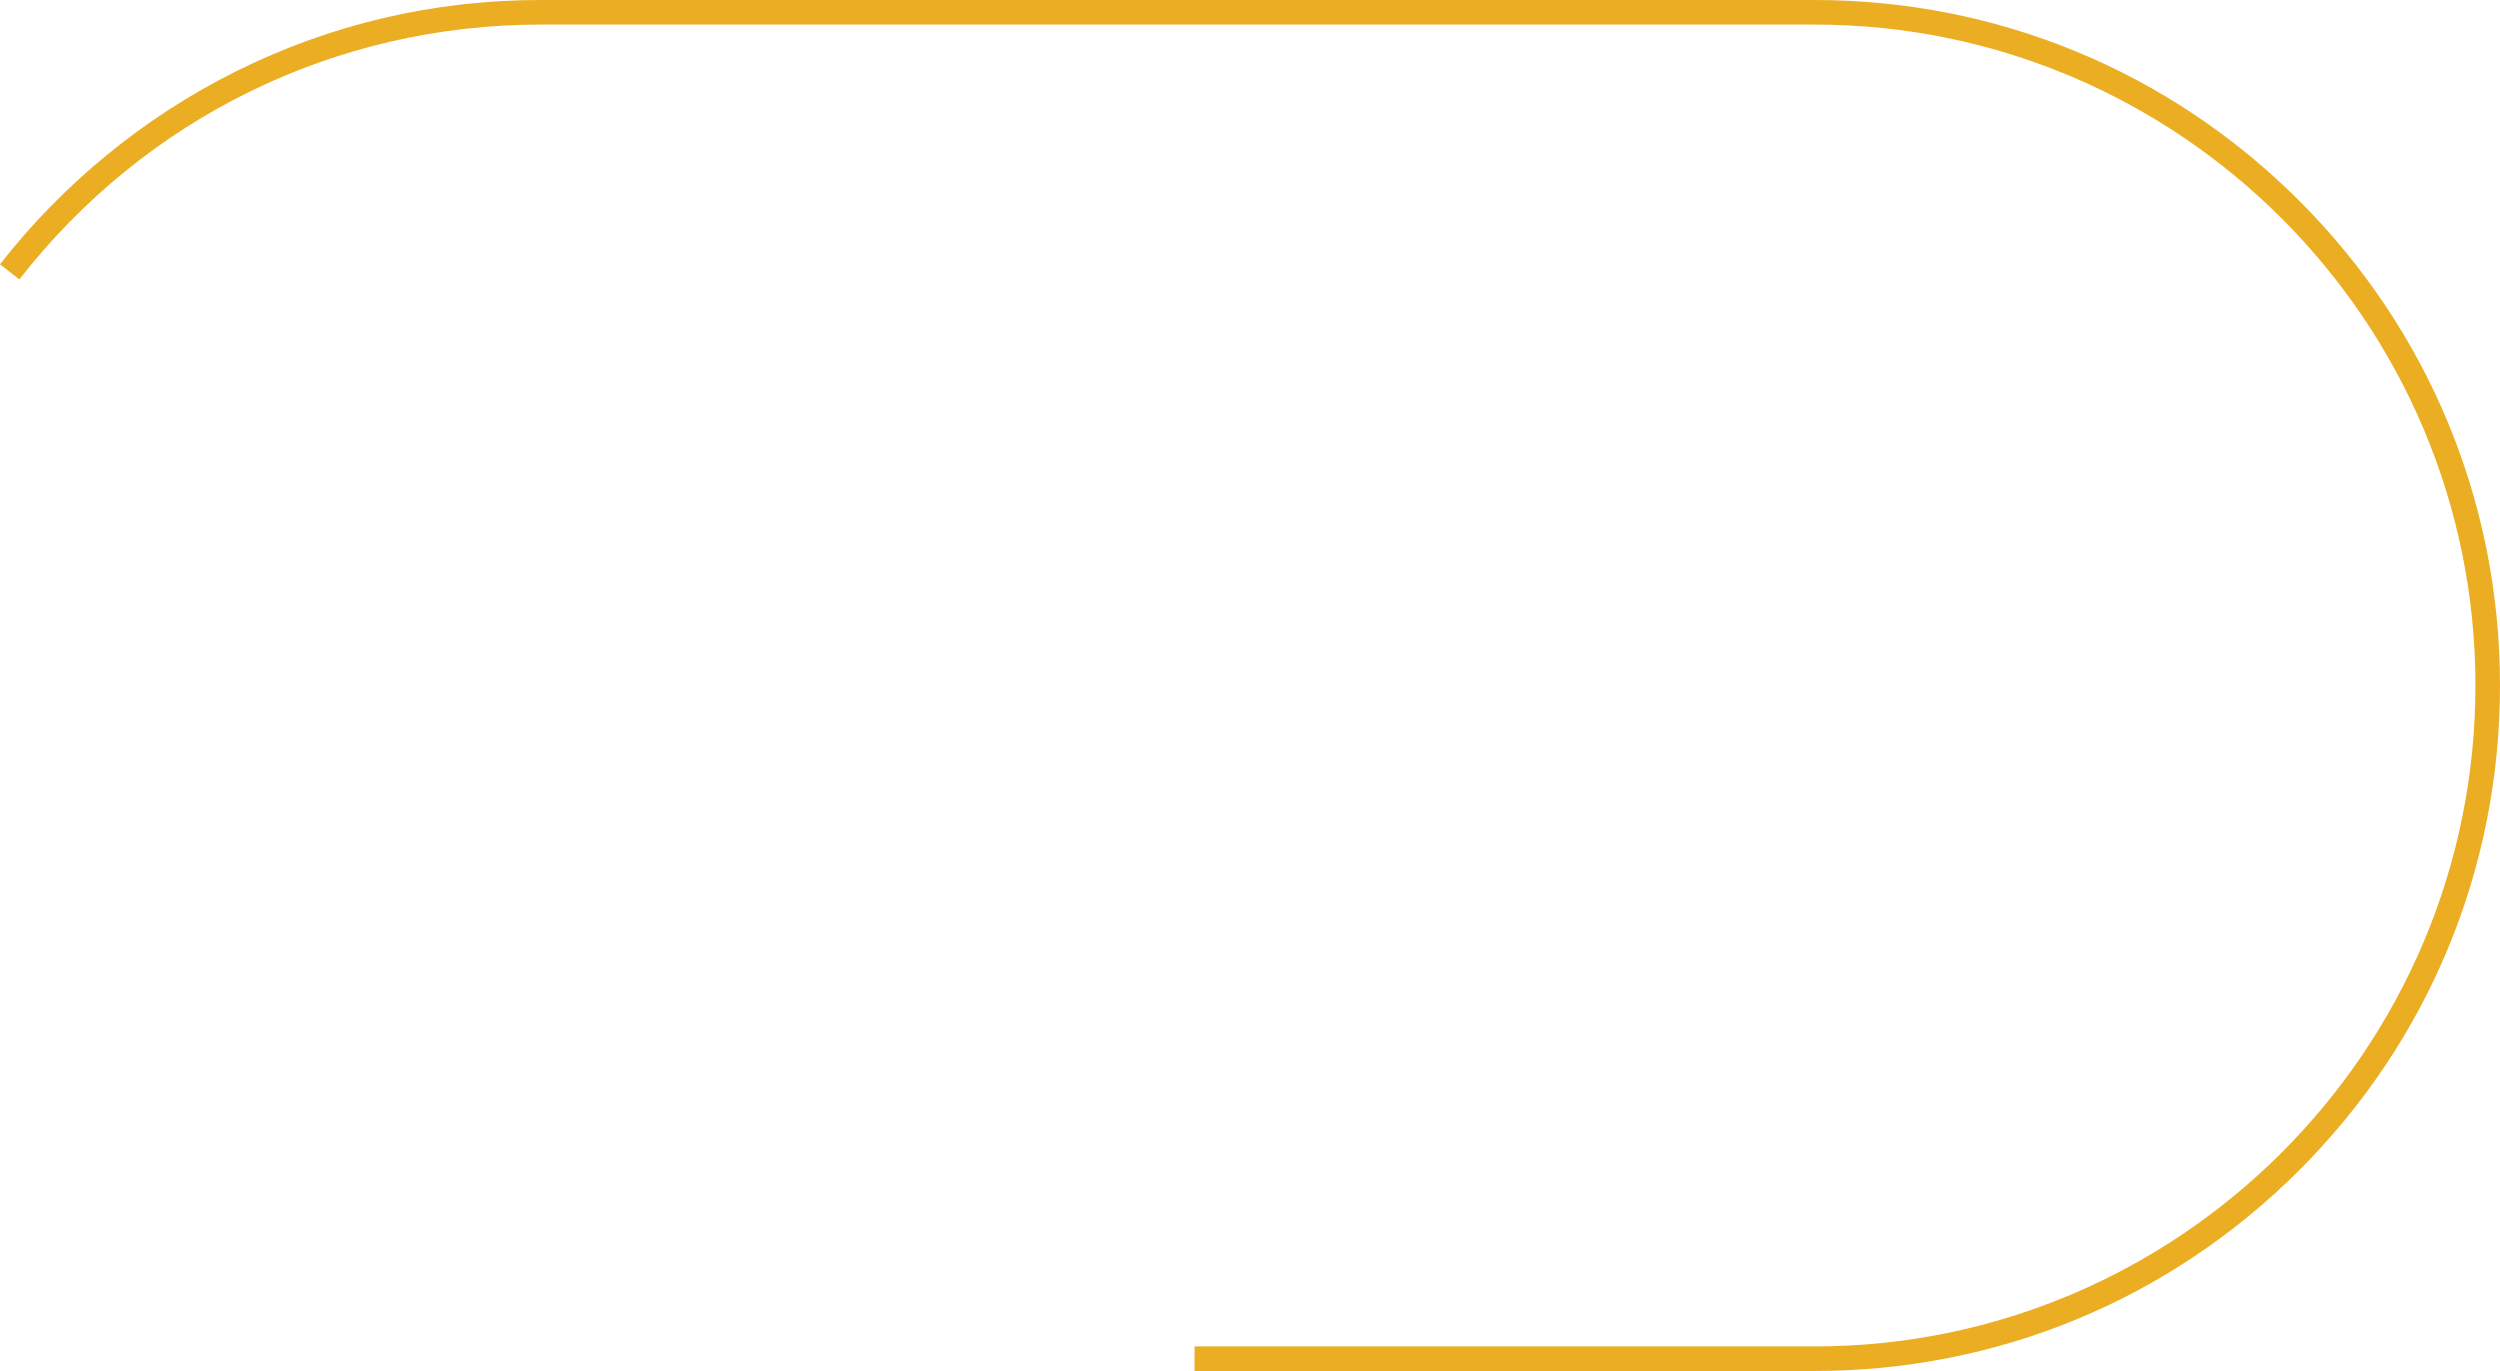
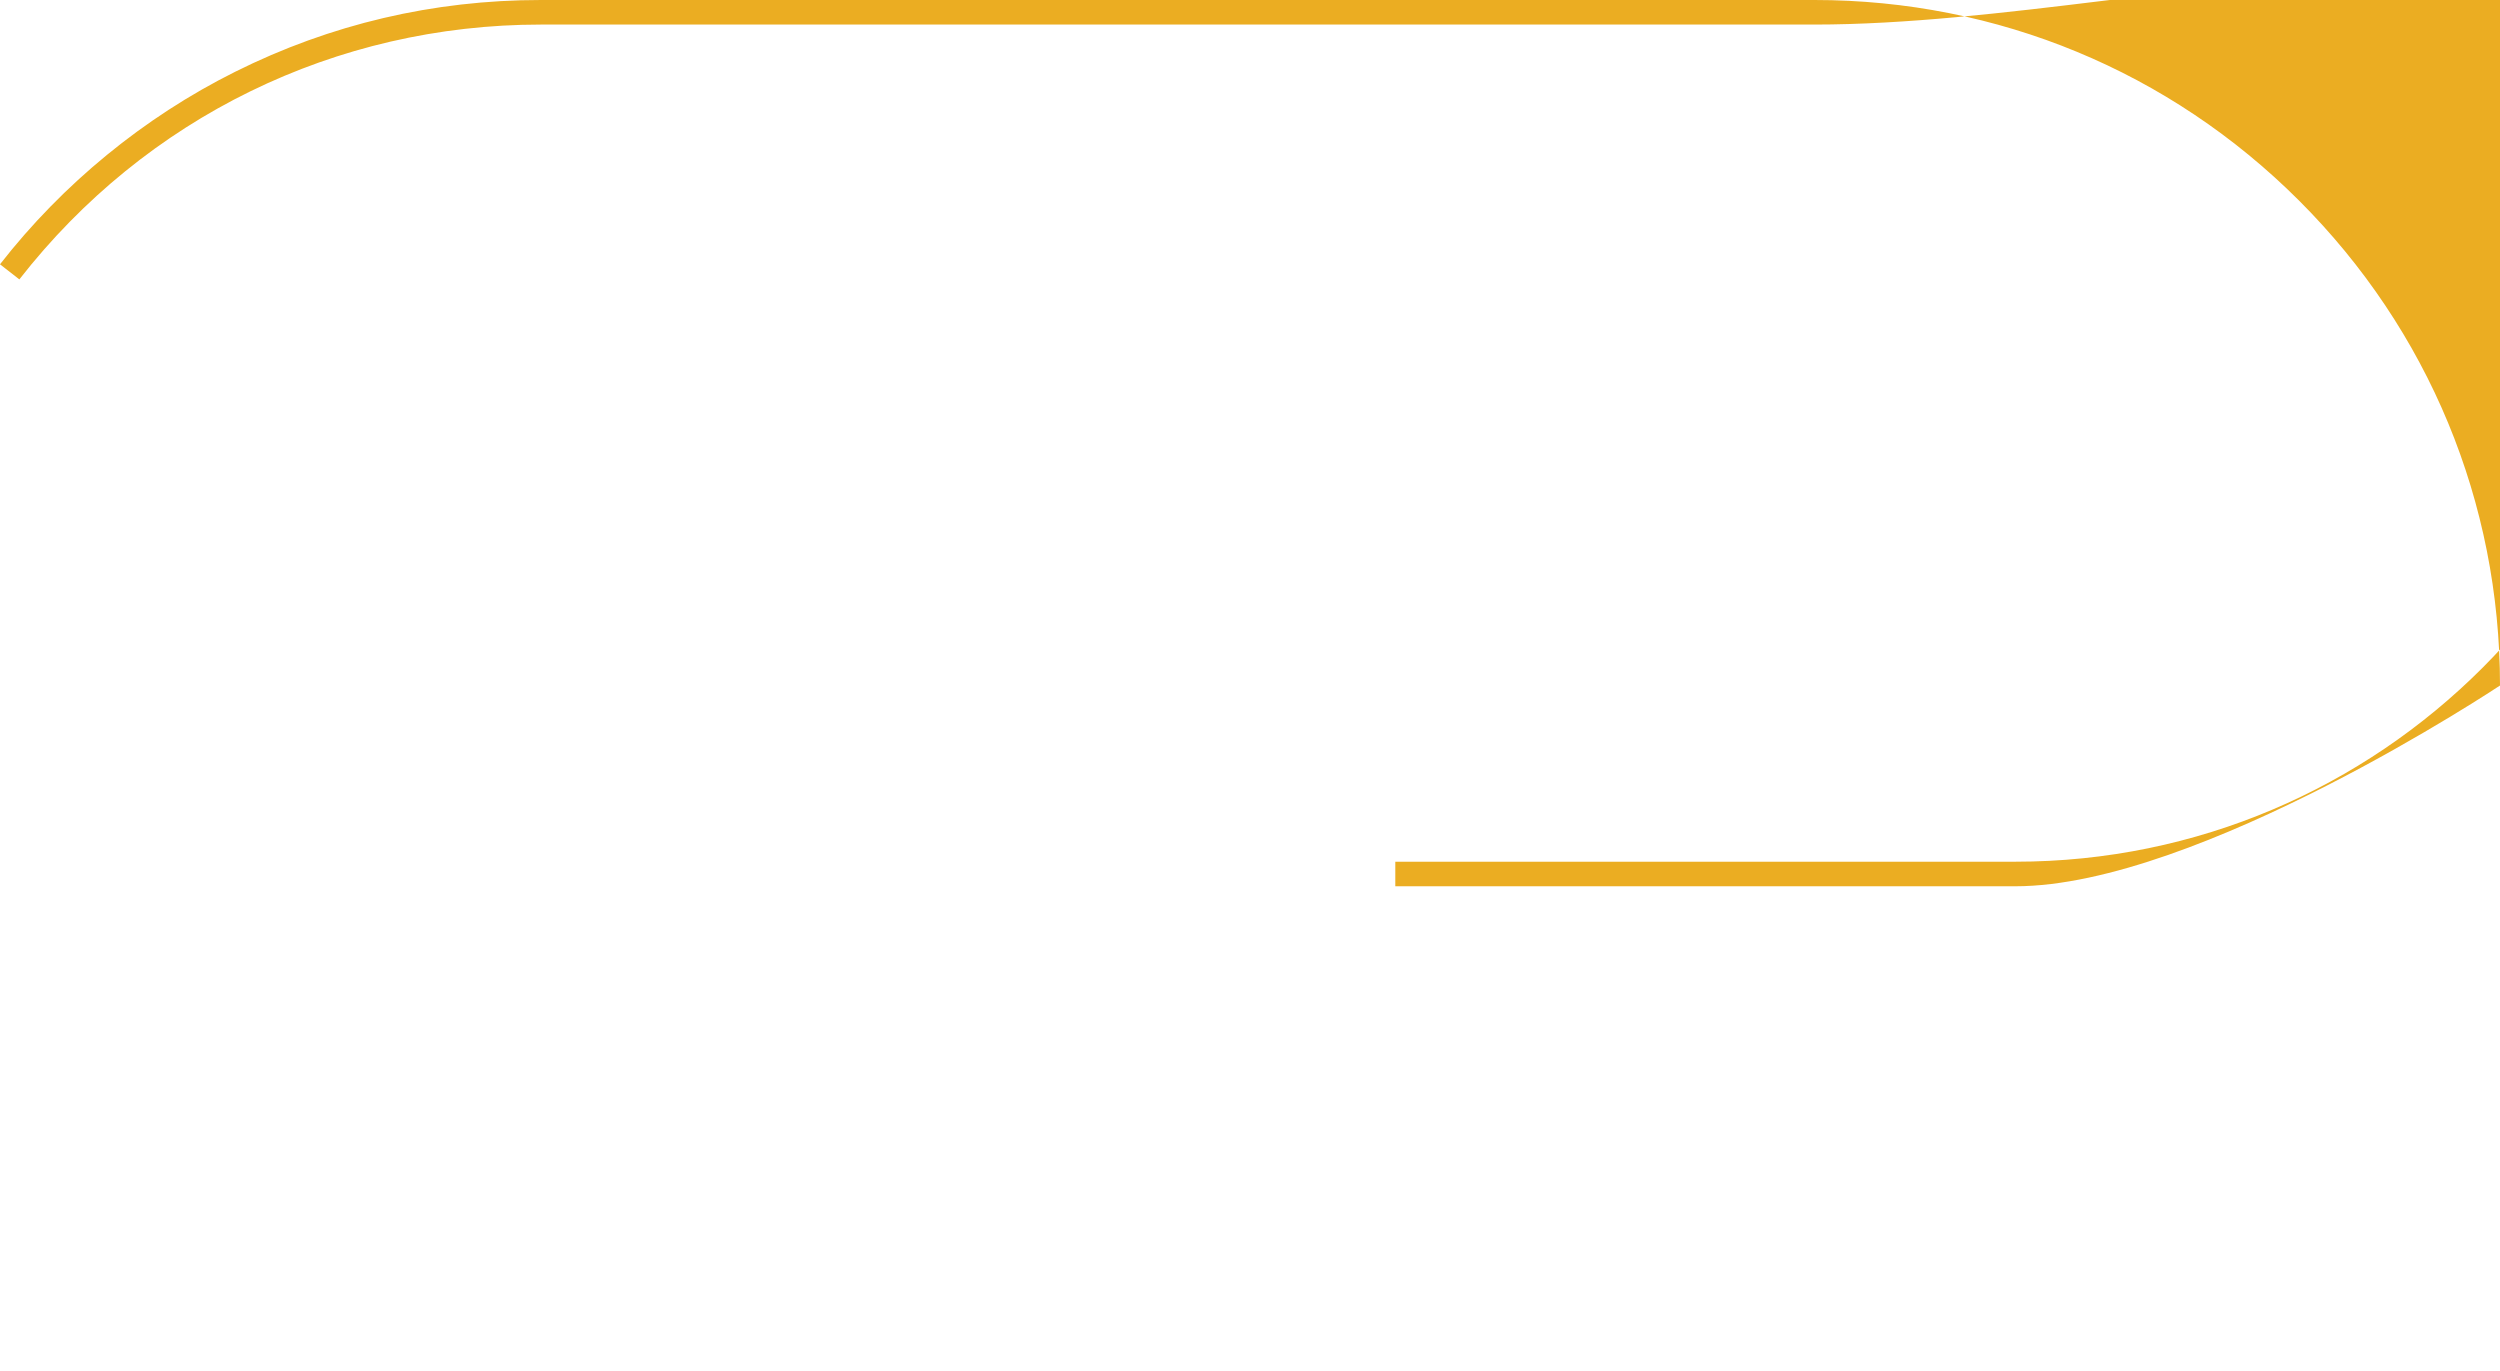
<svg xmlns="http://www.w3.org/2000/svg" id="_Слой_2" data-name="Слой 2" viewBox="0 0 916 502.33">
  <defs>
    <style> .cls-1 { fill: #ebad22; } </style>
  </defs>
  <g id="_Слой_1-2" data-name="Слой 1">
-     <path class="cls-1" d="m916,251.17c0,67.09-26.12,130.16-73.56,177.6s-110.51,73.56-177.6,73.56h-227.16v-9h227.16c133.53,0,242.16-108.63,242.16-242.16S798.37,9,664.84,9H198.17C123.01,9,53.37,43.03,7.09,102.37l-7.09-5.53c22.99-29.48,52.77-53.87,86.12-70.52C121.09,8.86,158.8,0,198.17,0h466.67c67.09,0,130.16,26.13,177.6,73.56,47.44,47.44,73.56,110.52,73.56,177.61Z" />
+     <path class="cls-1" d="m916,251.17s-110.51,73.56-177.6,73.56h-227.16v-9h227.16c133.53,0,242.16-108.63,242.16-242.16S798.37,9,664.84,9H198.17C123.01,9,53.37,43.03,7.09,102.37l-7.09-5.53c22.99-29.48,52.77-53.87,86.12-70.52C121.09,8.86,158.8,0,198.17,0h466.67c67.09,0,130.16,26.13,177.6,73.56,47.44,47.44,73.56,110.52,73.56,177.61Z" />
  </g>
</svg>